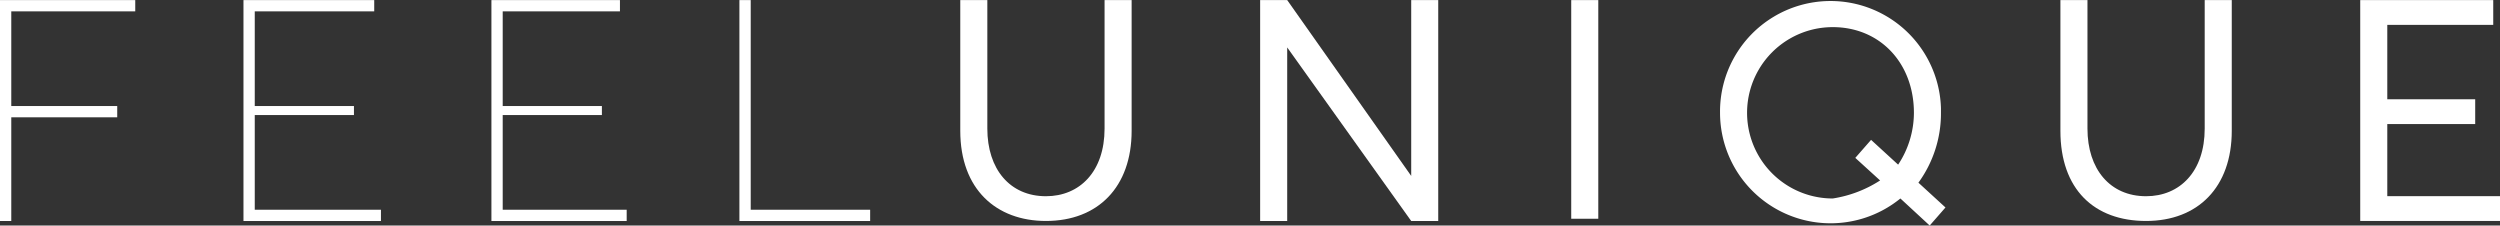
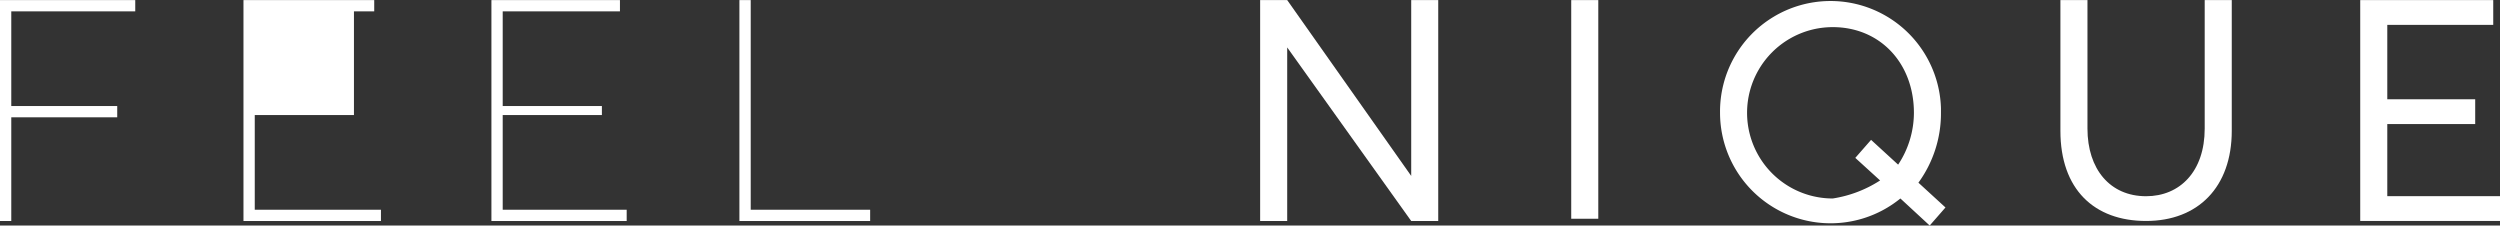
<svg xmlns="http://www.w3.org/2000/svg" width="215.928" height="19.478" viewBox="0 0 215.928 19.478">
  <rect x="0" y="0" width="215.928" height="19.478" fill="#333333" stroke="none" />
  <g id="Group_3" data-name="Group 3" transform="translate(0 0.007)">
    <path id="Path_84" data-name="Path 84" d="M0,0H11.682V.974H.974V9.151h9.151v.974H.974v8.956H0Z" transform="translate(0 0)" fill="#fff" />
-     <path id="Path_85" data-name="Path 85" d="M20.258,0H31.551V.974H21.232V9.151H29.8V9.93H21.232v8.178h10.9v.974H20.258Z" transform="translate(0.771 0)" fill="#fff" />
+     <path id="Path_85" data-name="Path 85" d="M20.258,0H31.551V.974H21.232H29.8V9.93H21.232v8.178h10.9v.974H20.258Z" transform="translate(0.771 0)" fill="#fff" />
    <path id="Path_86" data-name="Path 86" d="M40.89,0h11.1V.974H41.864V9.151h8.567V9.93H41.864v8.178H52.572v.974H40.89Z" transform="translate(1.555 0)" fill="#fff" />
    <path id="Path_87" data-name="Path 87" d="M61.523,0H62.5V18.108H72.816v.974H61.523Z" transform="translate(2.34 0)" fill="#fff" />
-     <path id="Path_88" data-name="Path 88" d="M79.9,11.293V0h2.337V11.1c0,3.5,1.947,5.841,5.063,5.841,2.921,0,5.063-2.141,5.063-5.841V0H94.7V11.293c0,4.867-2.921,7.785-7.4,7.785-4.284,0-7.4-2.726-7.4-7.785" transform="translate(3.04 0)" fill="#fff" />
    <path id="Path_89" data-name="Path 89" d="M120.234,0V19.081H117.9L107.189,4.089h0V19.081h-2.337V0h2.337L117.9,15.187h0V0Z" transform="translate(3.988 0)" fill="#fff" />
    <rect id="Rectangle_7" data-name="Rectangle 7" width="2.337" height="18.886" transform="translate(135.709 0)" fill="#fff" />
    <path id="Path_90" data-name="Path 90" d="M156.94,15.577,154.8,13.63l1.363-1.557,2.337,2.141a8.127,8.127,0,0,0,1.363-4.478c0-4.284-2.921-7.4-7.01-7.4a7.4,7.4,0,0,0,0,14.8,10.469,10.469,0,0,0,4.089-1.557m4.284,3.894-2.531-2.337a9.55,9.55,0,0,1-15.577-7.4,9.543,9.543,0,0,1,19.081-.4q0,.2,0,.4a10.159,10.159,0,0,1-1.947,6.036l2.337,2.141Z" transform="translate(5.444 0)" fill="#fff" />
    <path id="Path_91" data-name="Path 91" d="M171.439,11.293V0h2.337V11.1c0,3.5,1.947,5.841,5.063,5.841,2.921,0,5.063-2.141,5.063-5.841V0h2.337V11.293c0,4.867-2.921,7.785-7.4,7.785s-7.4-2.726-7.4-7.785" transform="translate(6.521 0)" fill="#fff" />
    <path id="Path_92" data-name="Path 92" d="M196.386,0h11.488V2.141h-9.151V8.567h7.593v2.141h-7.593v6.228h9.735v2.141H196.386Z" transform="translate(7.47 0)" fill="#fff" />
  </g>
</svg>